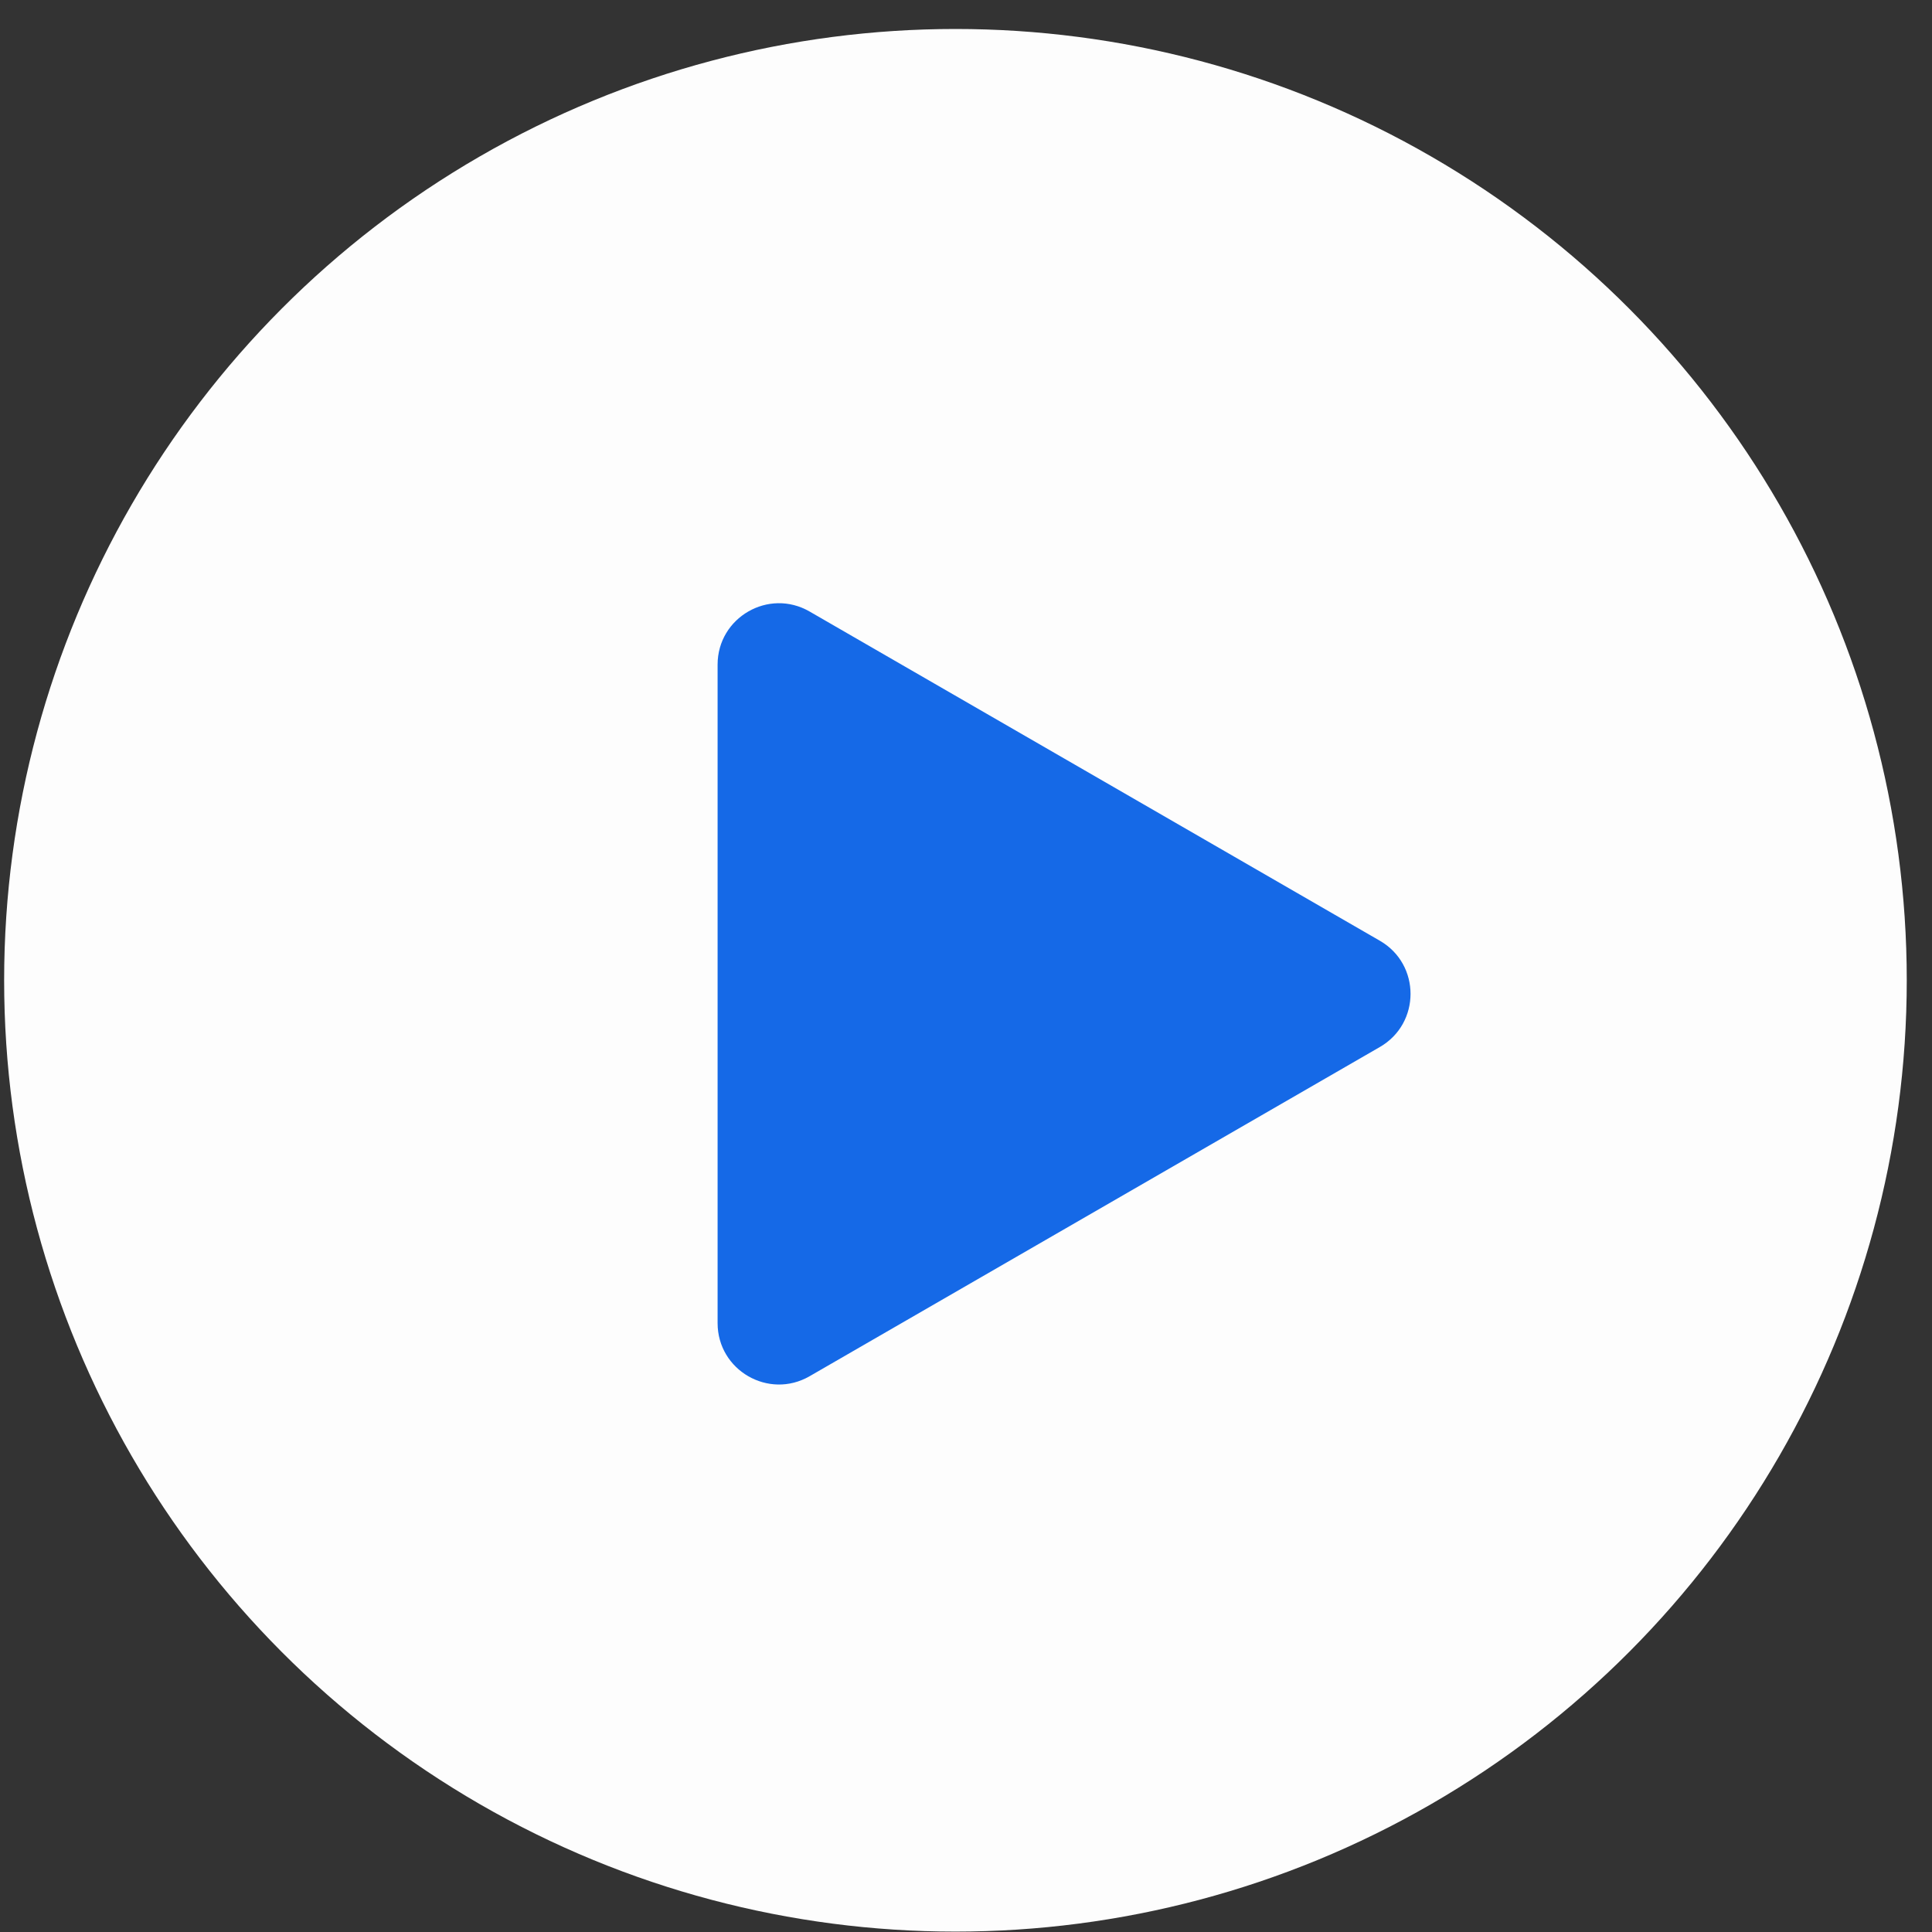
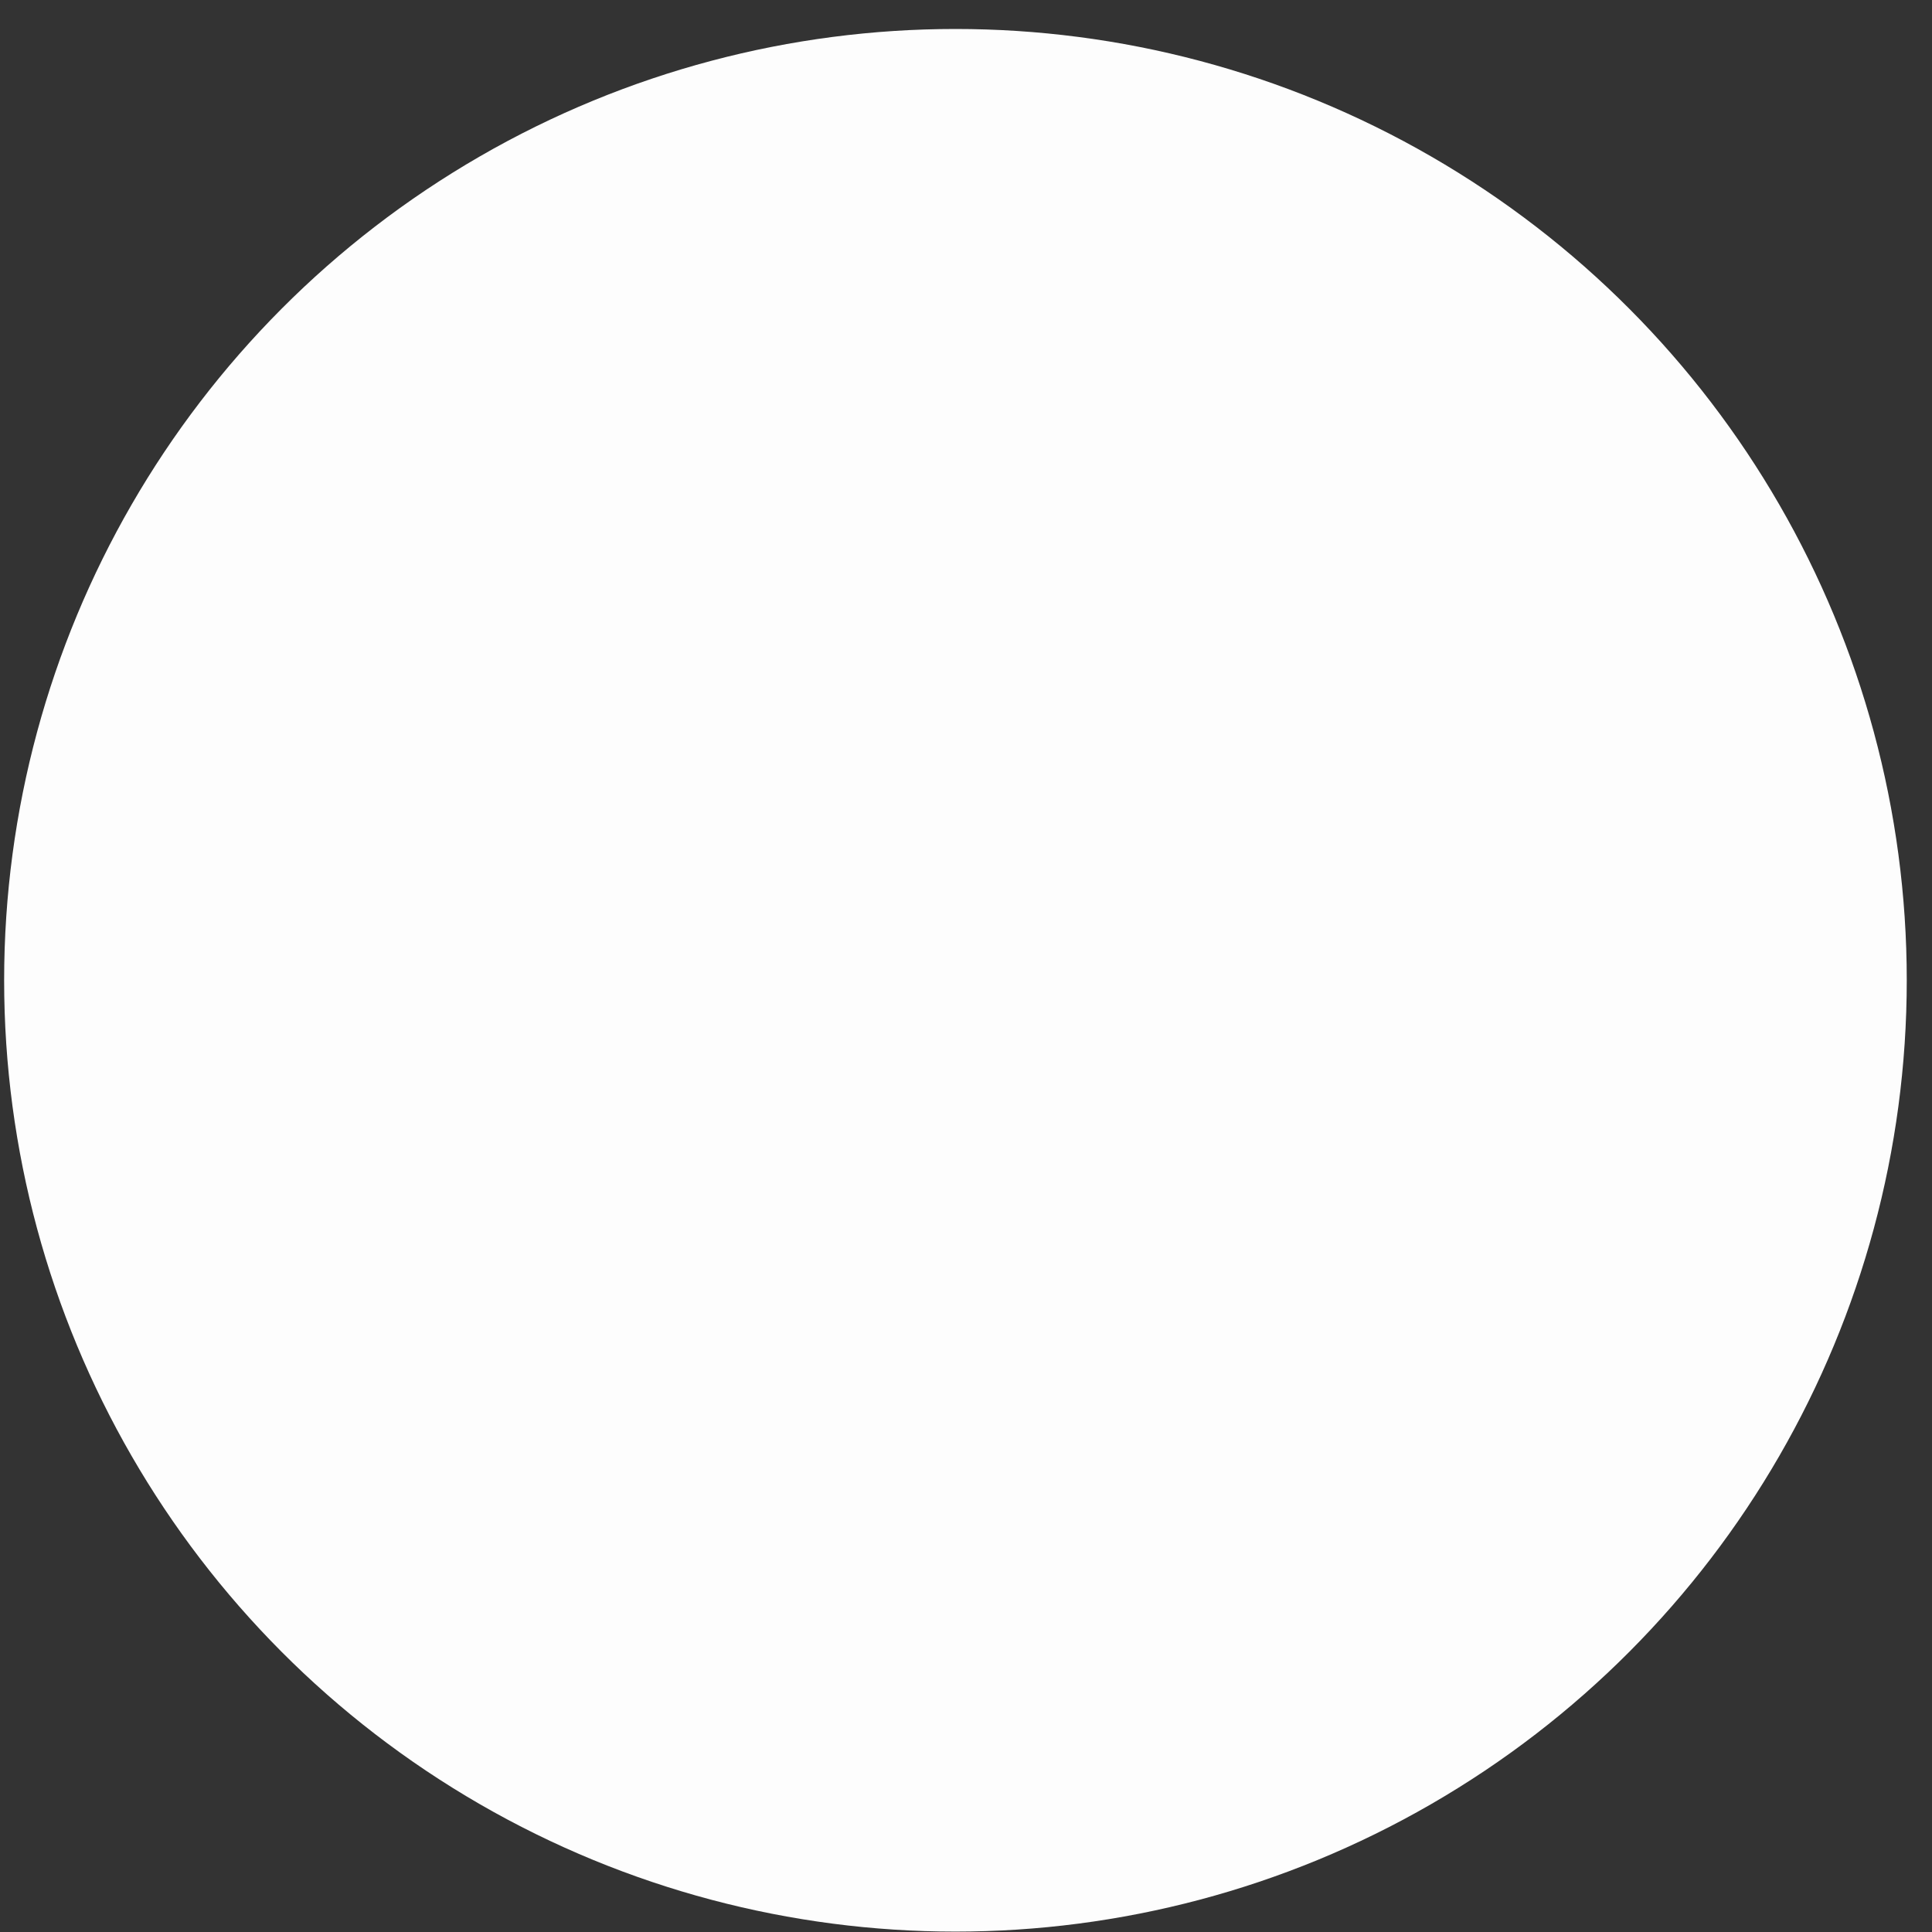
<svg xmlns="http://www.w3.org/2000/svg" width="63" height="63" viewBox="0 0 63 63" fill="none">
  <rect x="0" y="0" width="63" height="63" fill="#333333" stroke="none" />
  <circle cx="31.156" cy="31.966" r="31.021" fill="#FDFDFD" />
-   <path d="M44.996 30.677C46.329 31.446 46.329 33.371 44.996 34.141L26.4 44.877C25.067 45.646 23.4 44.684 23.4 43.145L23.4 21.673C23.4 20.133 25.067 19.171 26.4 19.941L44.996 30.677Z" fill="#1569E7" />
</svg>